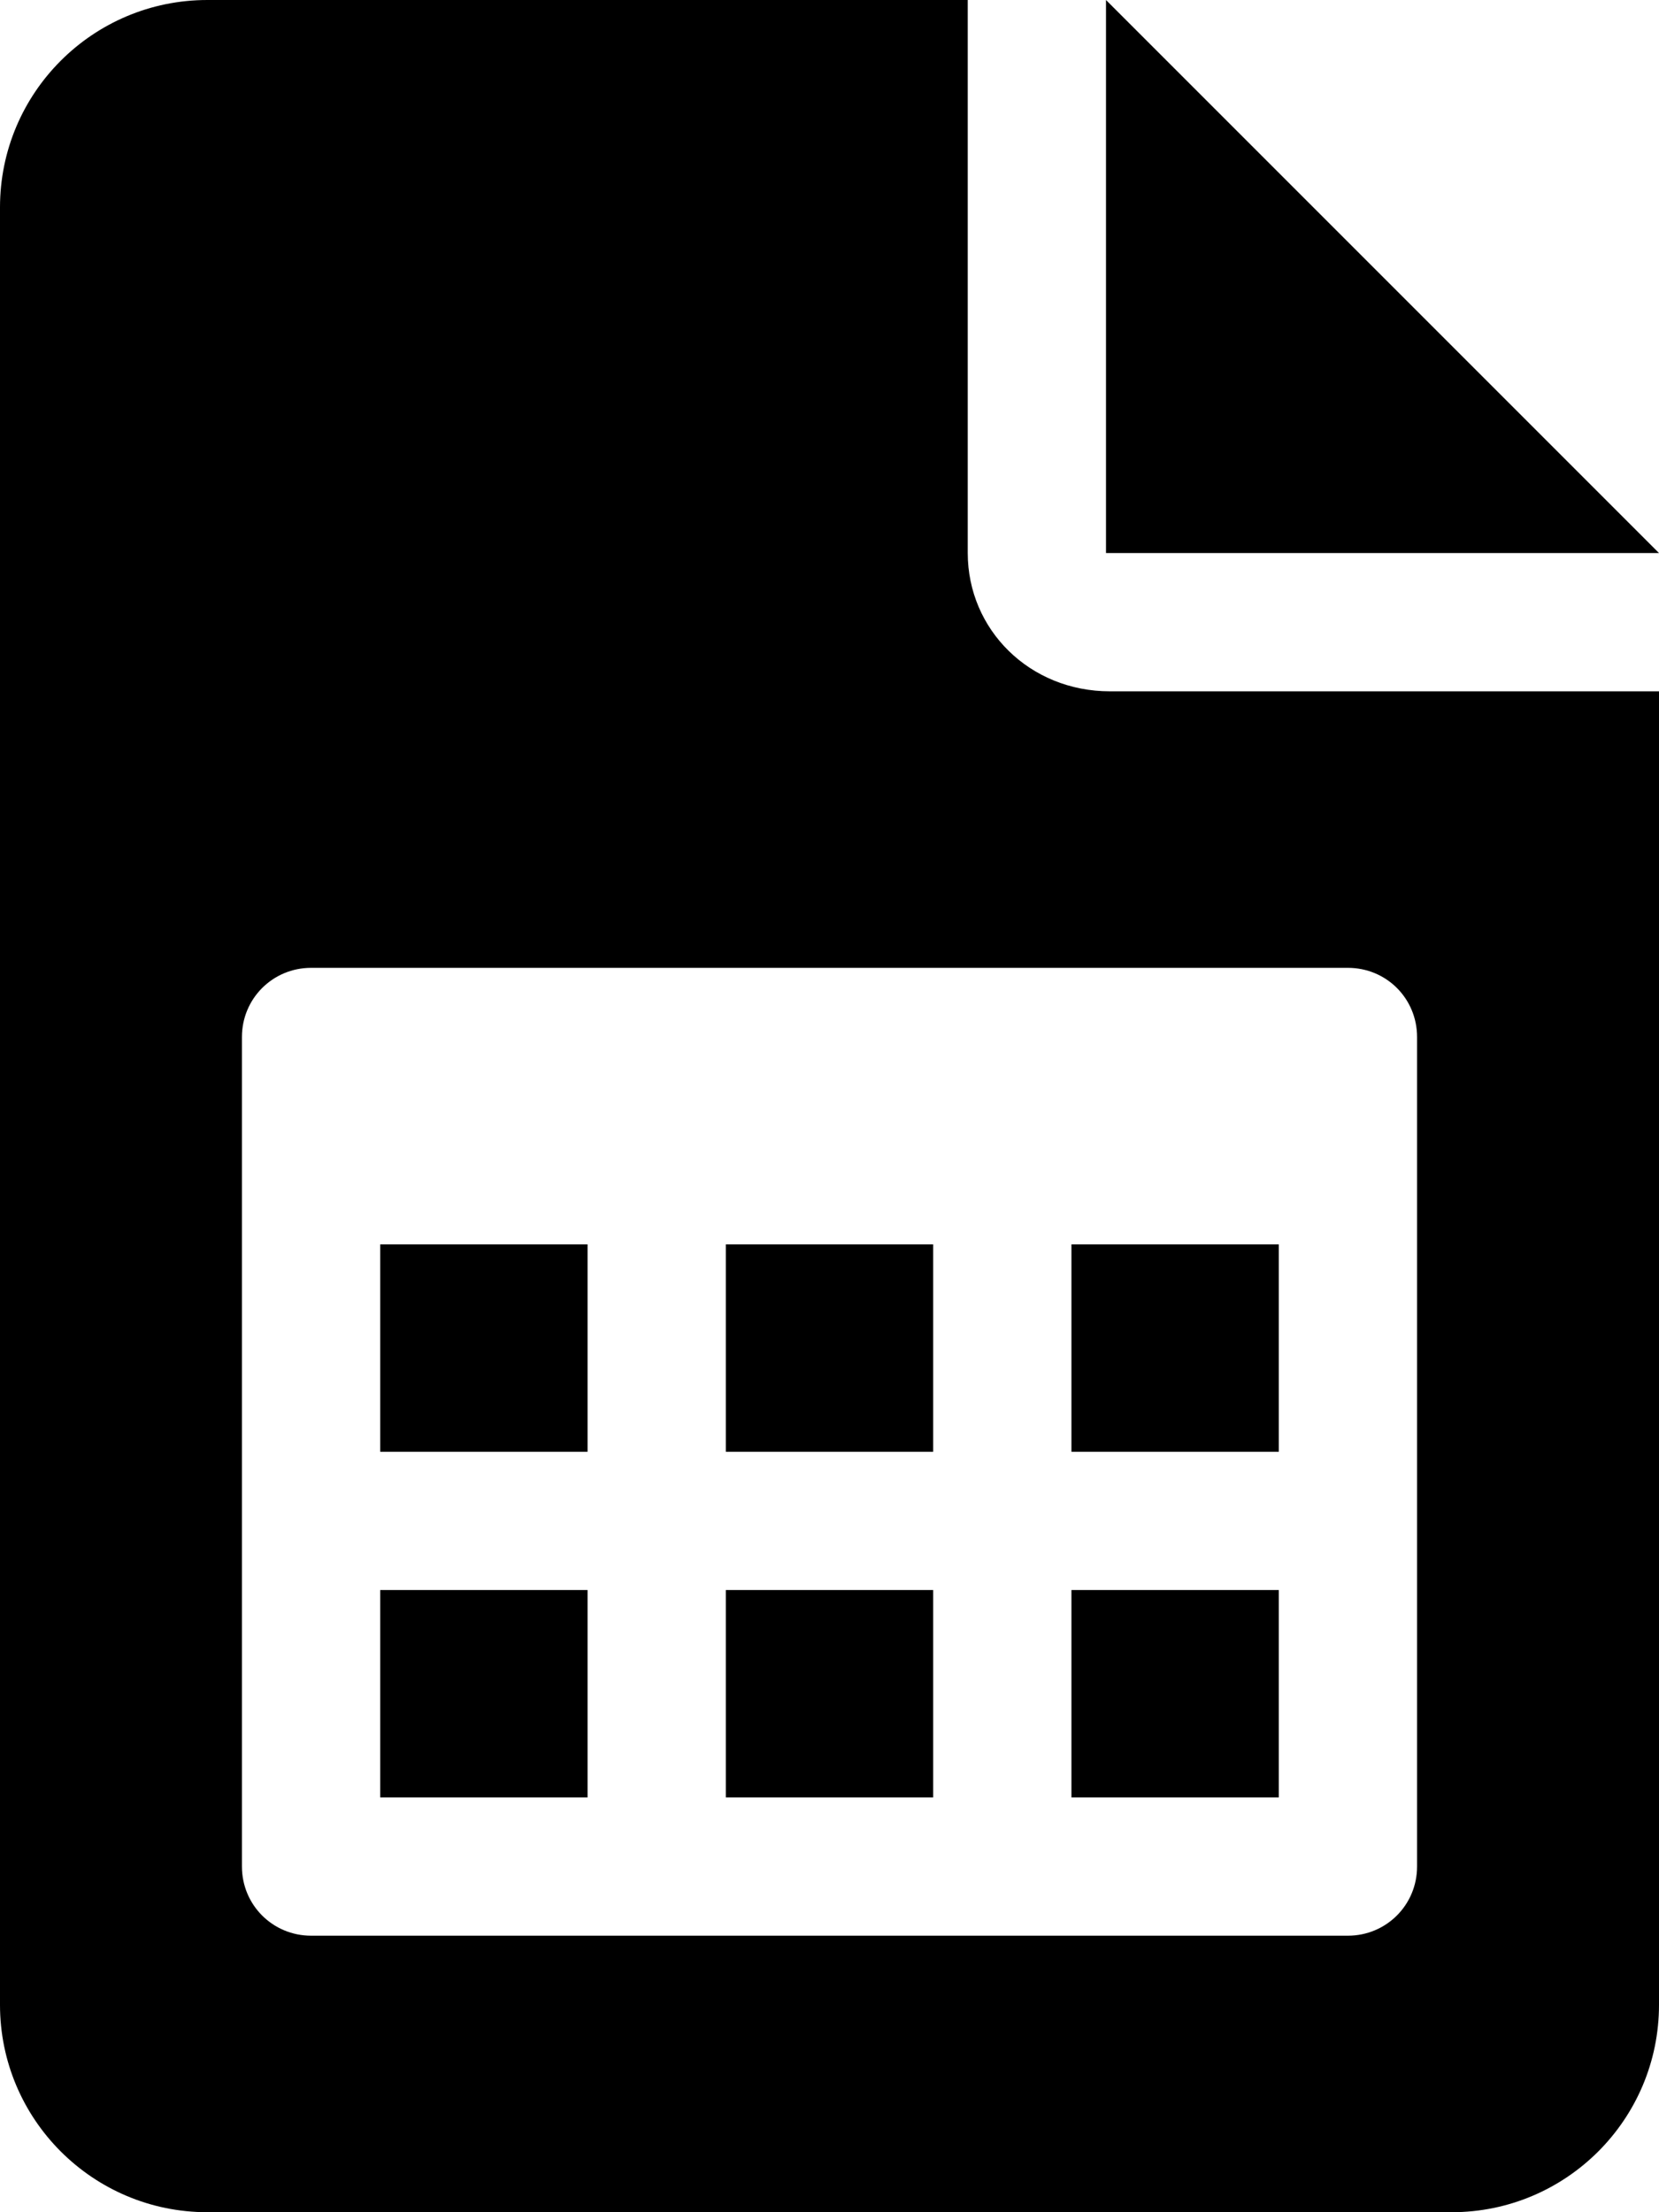
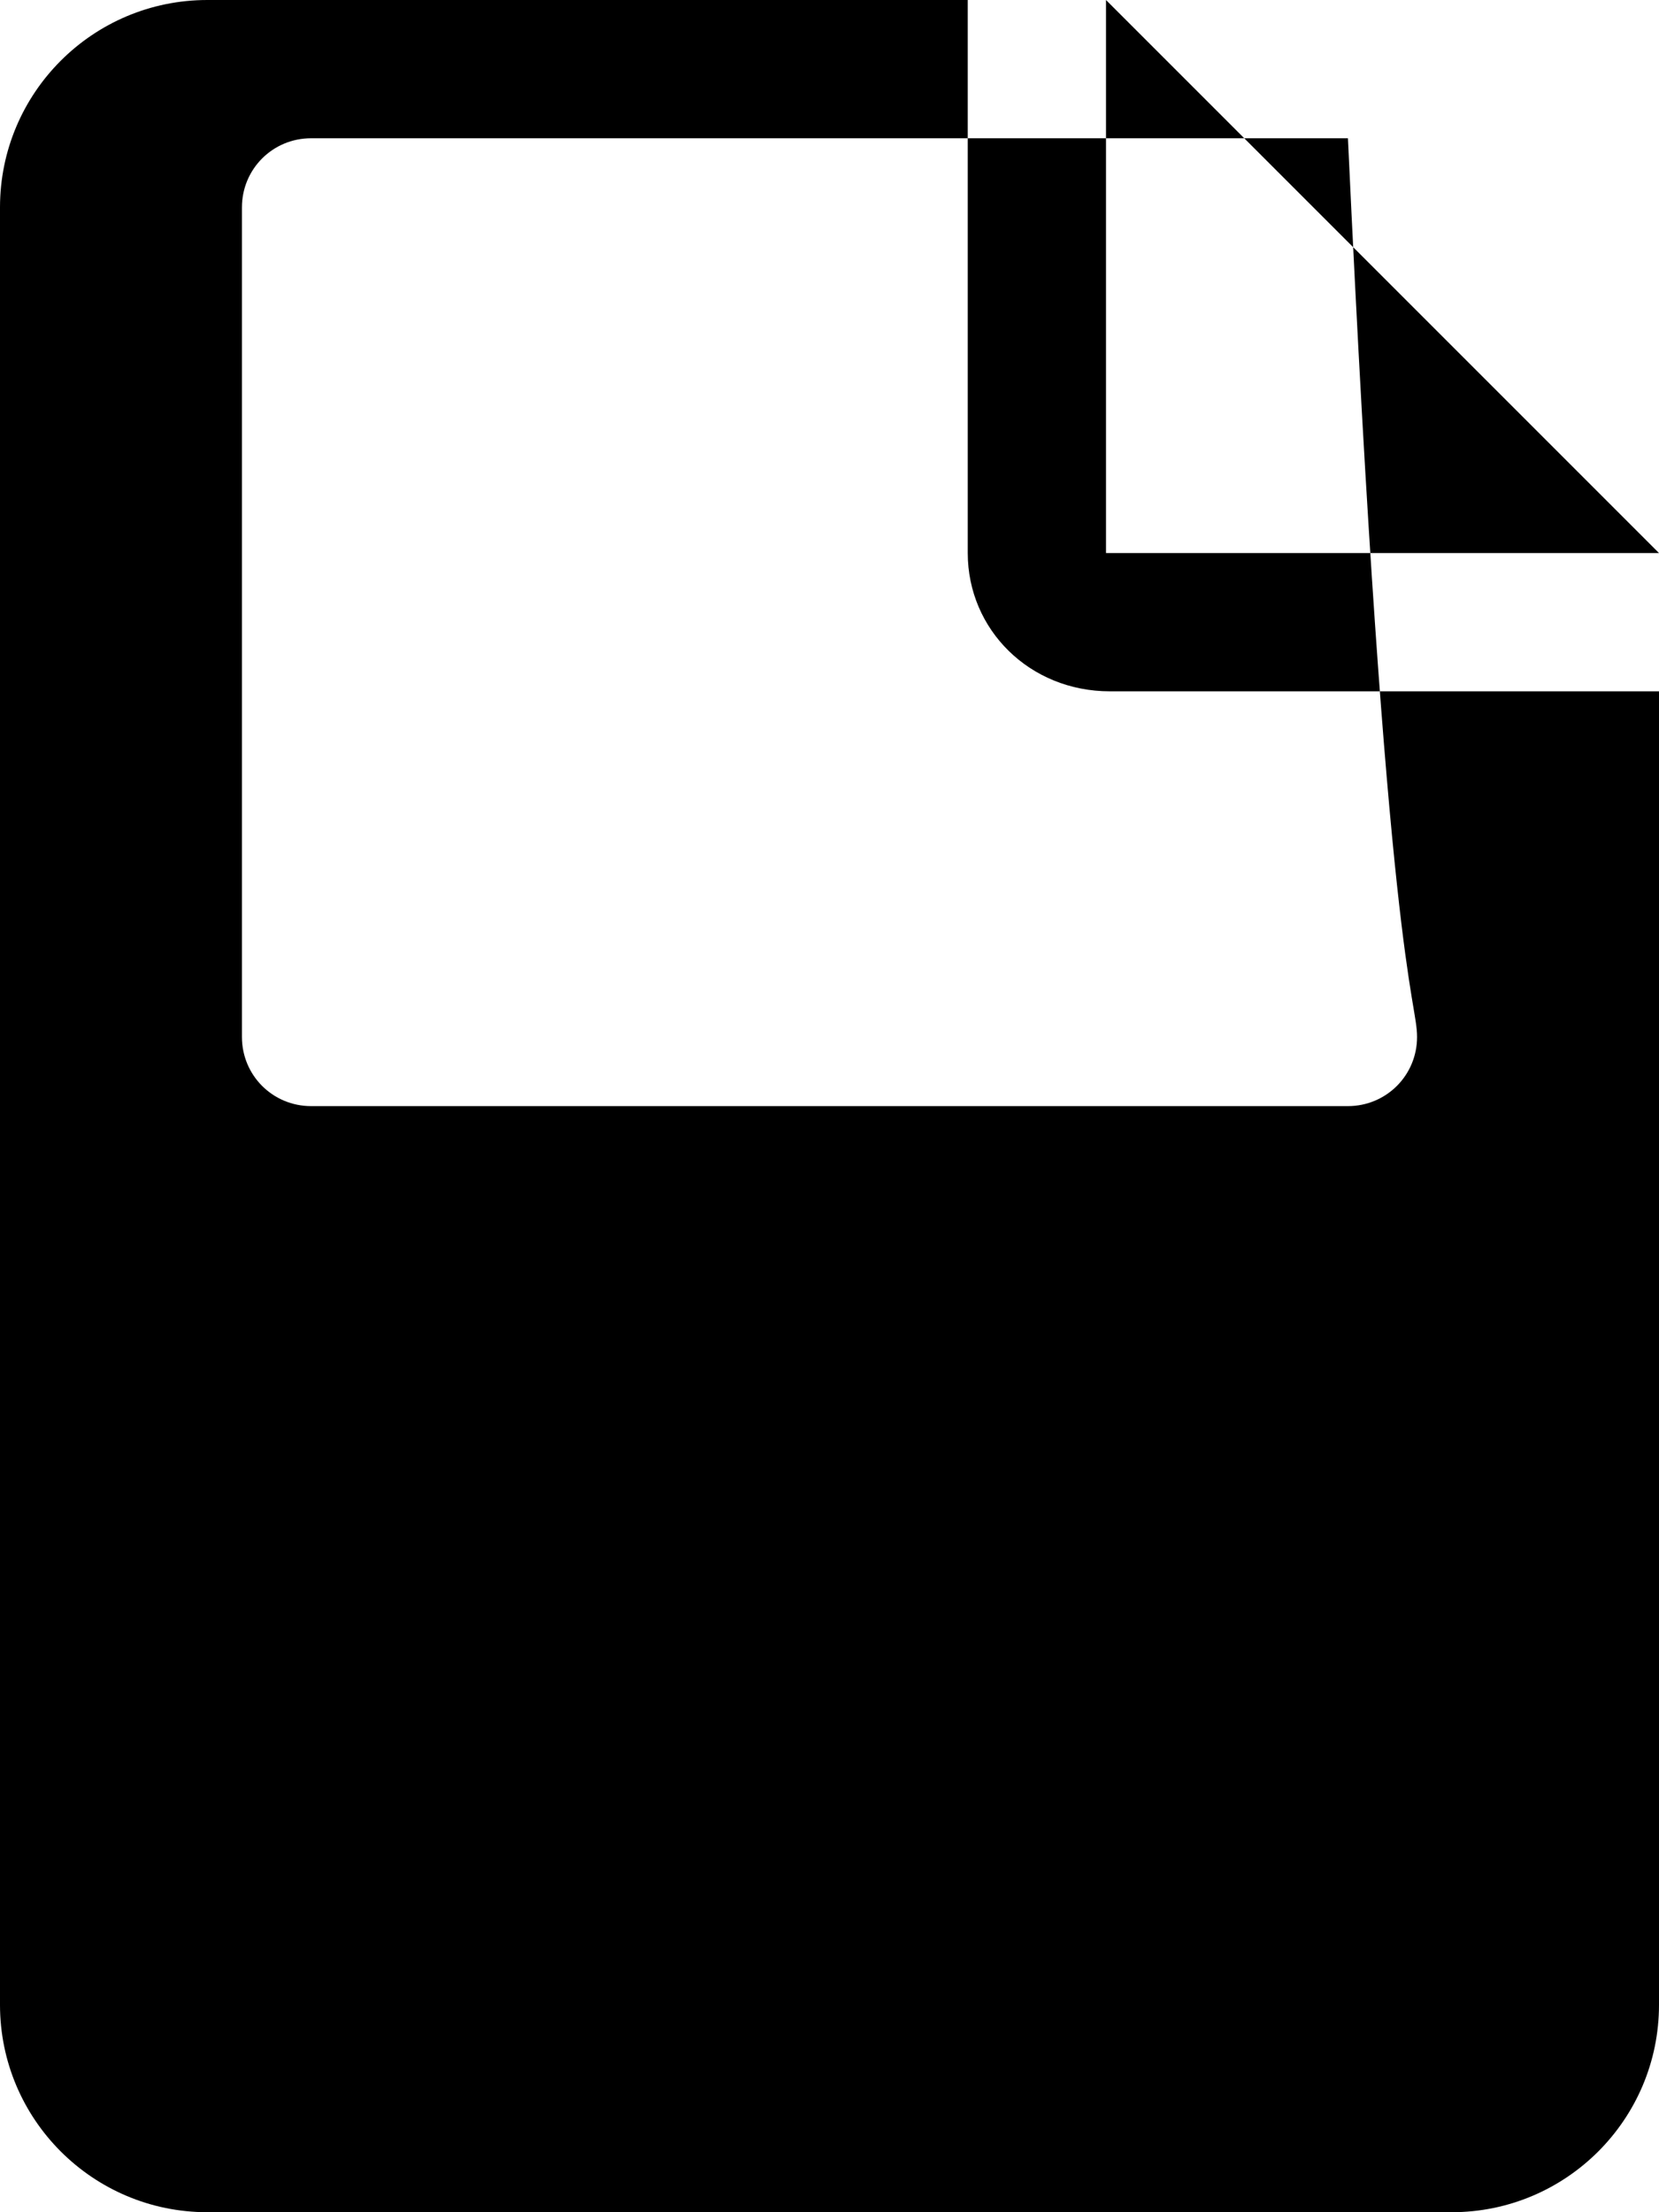
<svg xmlns="http://www.w3.org/2000/svg" viewBox="0 0 384 512">
-   <path d="M296 368h-48V416h48V368zM256 0v128h128L256 0zM296 288h-48v48h48V288zM216 288h-48v48h48V288zM216 368h-48V416h48V368zM136 368h-48V416h48V368zM224 128L224 0H48C21.49 0 0 21.49 0 48v416C0 490.5 21.49 512 48 512h288c26.51 0 48-21.49 48-48V160h-127.1C238.3 160 224 145.7 224 128zM328 240v192c0 8.875-7.125 16-16 16h-240c-8.875 0-16-7.125-16-16v-192c0-8.875 7.125-16 16-16h240C320.9 224 328 231.1 328 240zM136 288h-48v48h48V288z" />
+   <path d="M296 368h-48V416h48V368zM256 0v128h128L256 0zM296 288h-48v48h48V288zM216 288h-48v48h48V288zM216 368h-48V416h48V368zM136 368h-48V416h48V368zM224 128L224 0H48C21.49 0 0 21.49 0 48v416C0 490.5 21.49 512 48 512h288c26.51 0 48-21.49 48-48V160h-127.1C238.3 160 224 145.7 224 128zM328 240c0 8.875-7.125 16-16 16h-240c-8.875 0-16-7.125-16-16v-192c0-8.875 7.125-16 16-16h240C320.9 224 328 231.1 328 240zM136 288h-48v48h48V288z" />
</svg>